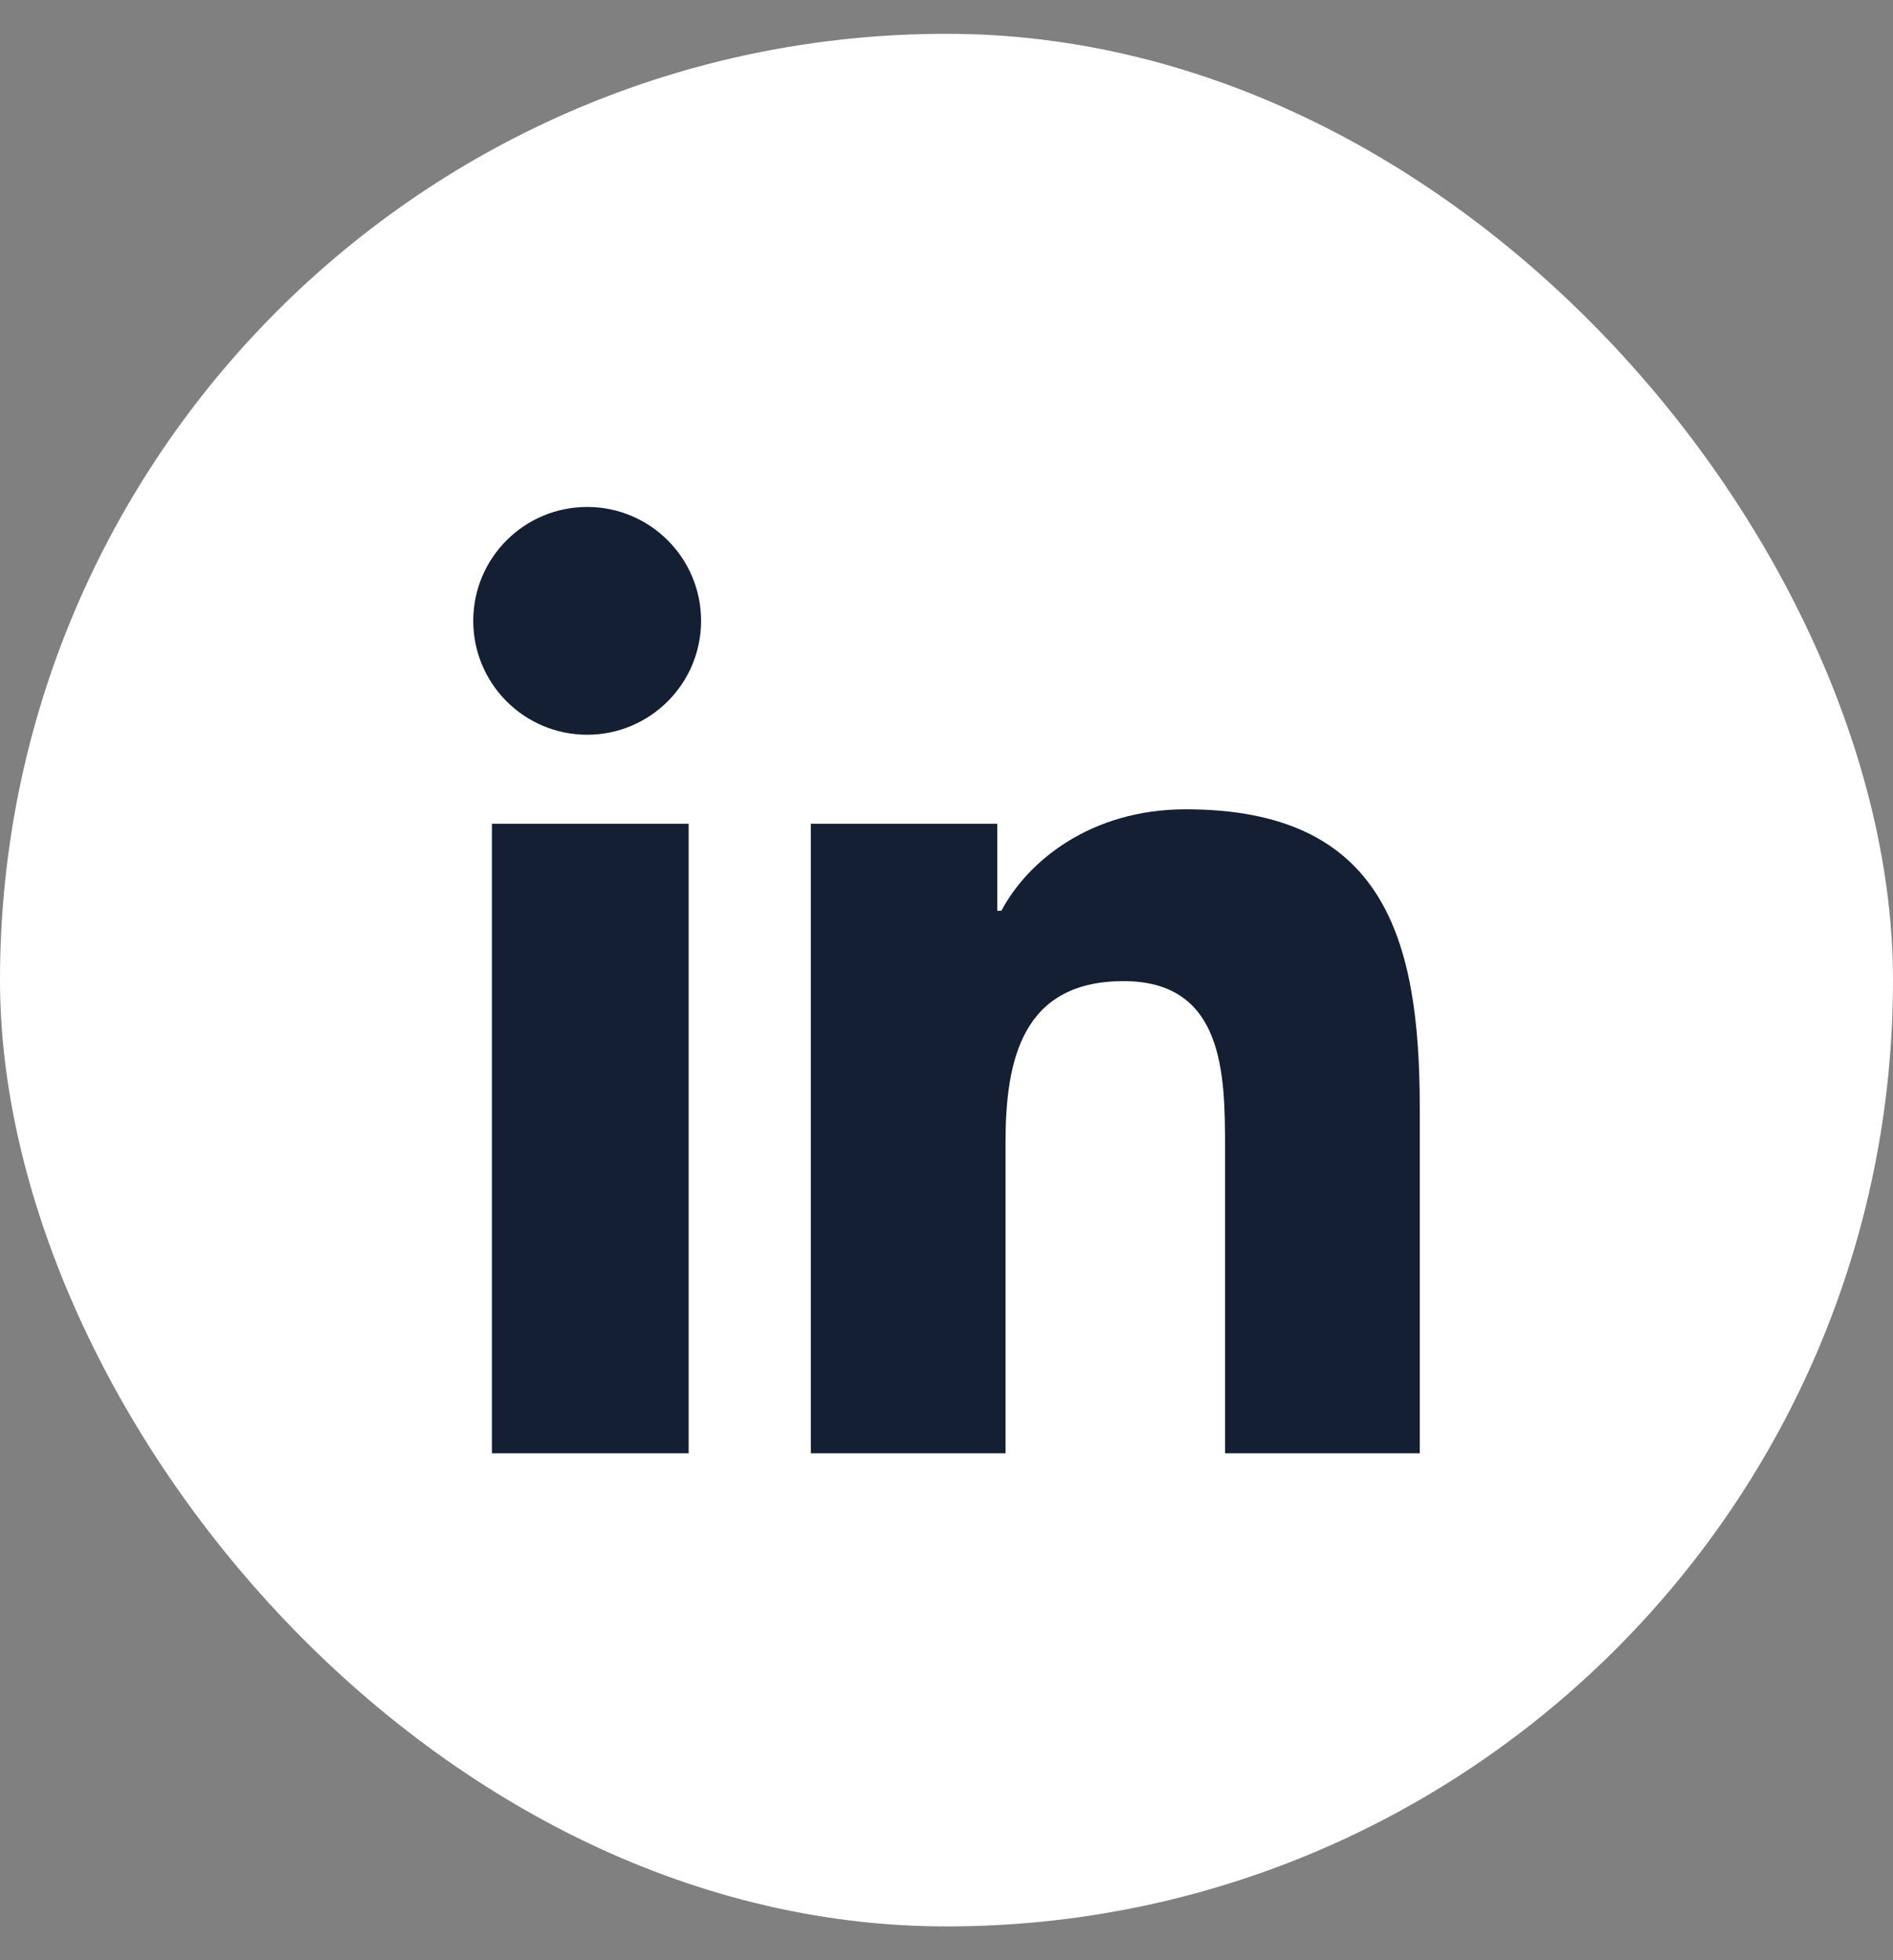
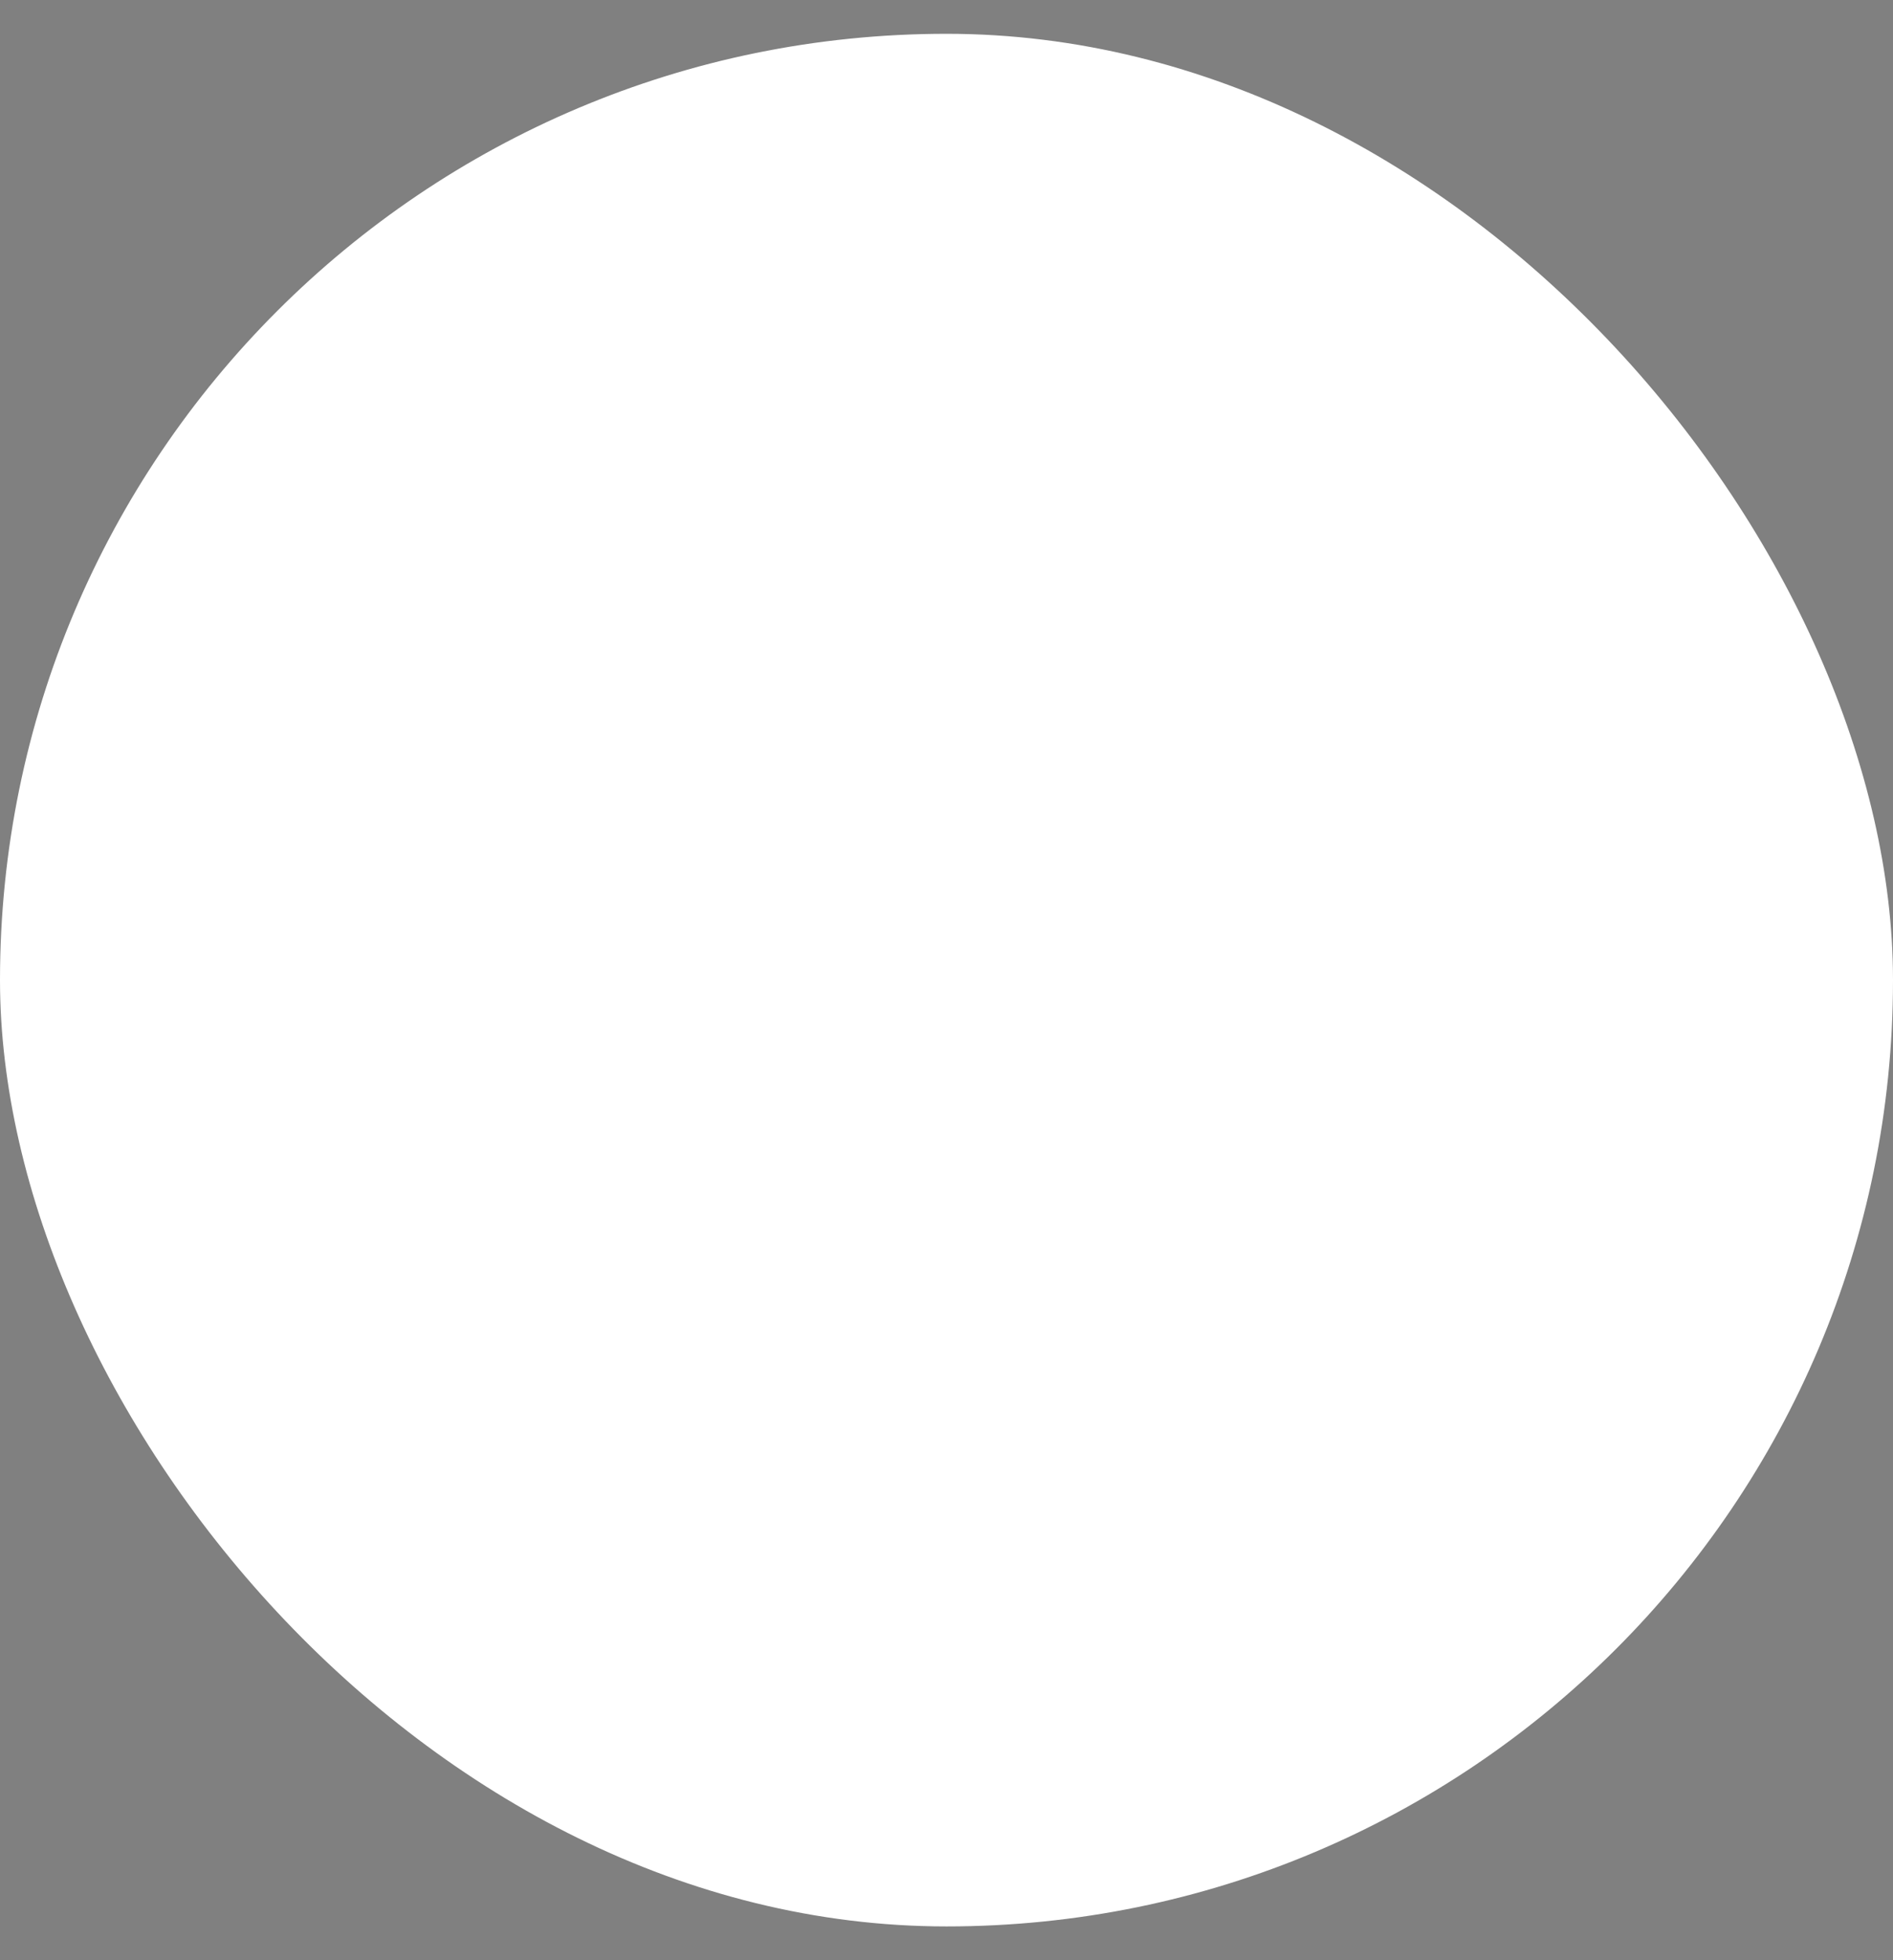
<svg xmlns="http://www.w3.org/2000/svg" width="28" height="29" viewBox="0 0 28 29" fill="none">
  <rect x="0" y="0" width="28" height="29" fill="#808080" stroke="none" />
  <rect y="0.5" width="28" height="28" rx="14" fill="white" />
-   <path d="M8.685 7.5C7.754 7.5 7 8.254 7 9.185C7 10.115 7.754 10.87 8.685 10.87C9.615 10.87 10.37 10.115 10.37 9.185C10.37 8.254 9.615 7.5 8.685 7.5ZM17.538 11.973C16.133 11.973 15.199 12.742 14.812 13.474H14.751V12.187H11.993V21.5H14.873V16.905C14.873 15.691 15.114 14.515 16.619 14.515C18.101 14.515 18.12 15.886 18.12 16.966V21.5H21V16.384C21 13.88 20.468 11.973 17.538 11.973ZM7.276 12.187V21.5H10.186V12.187H7.276Z" fill="#141F34" />
</svg>